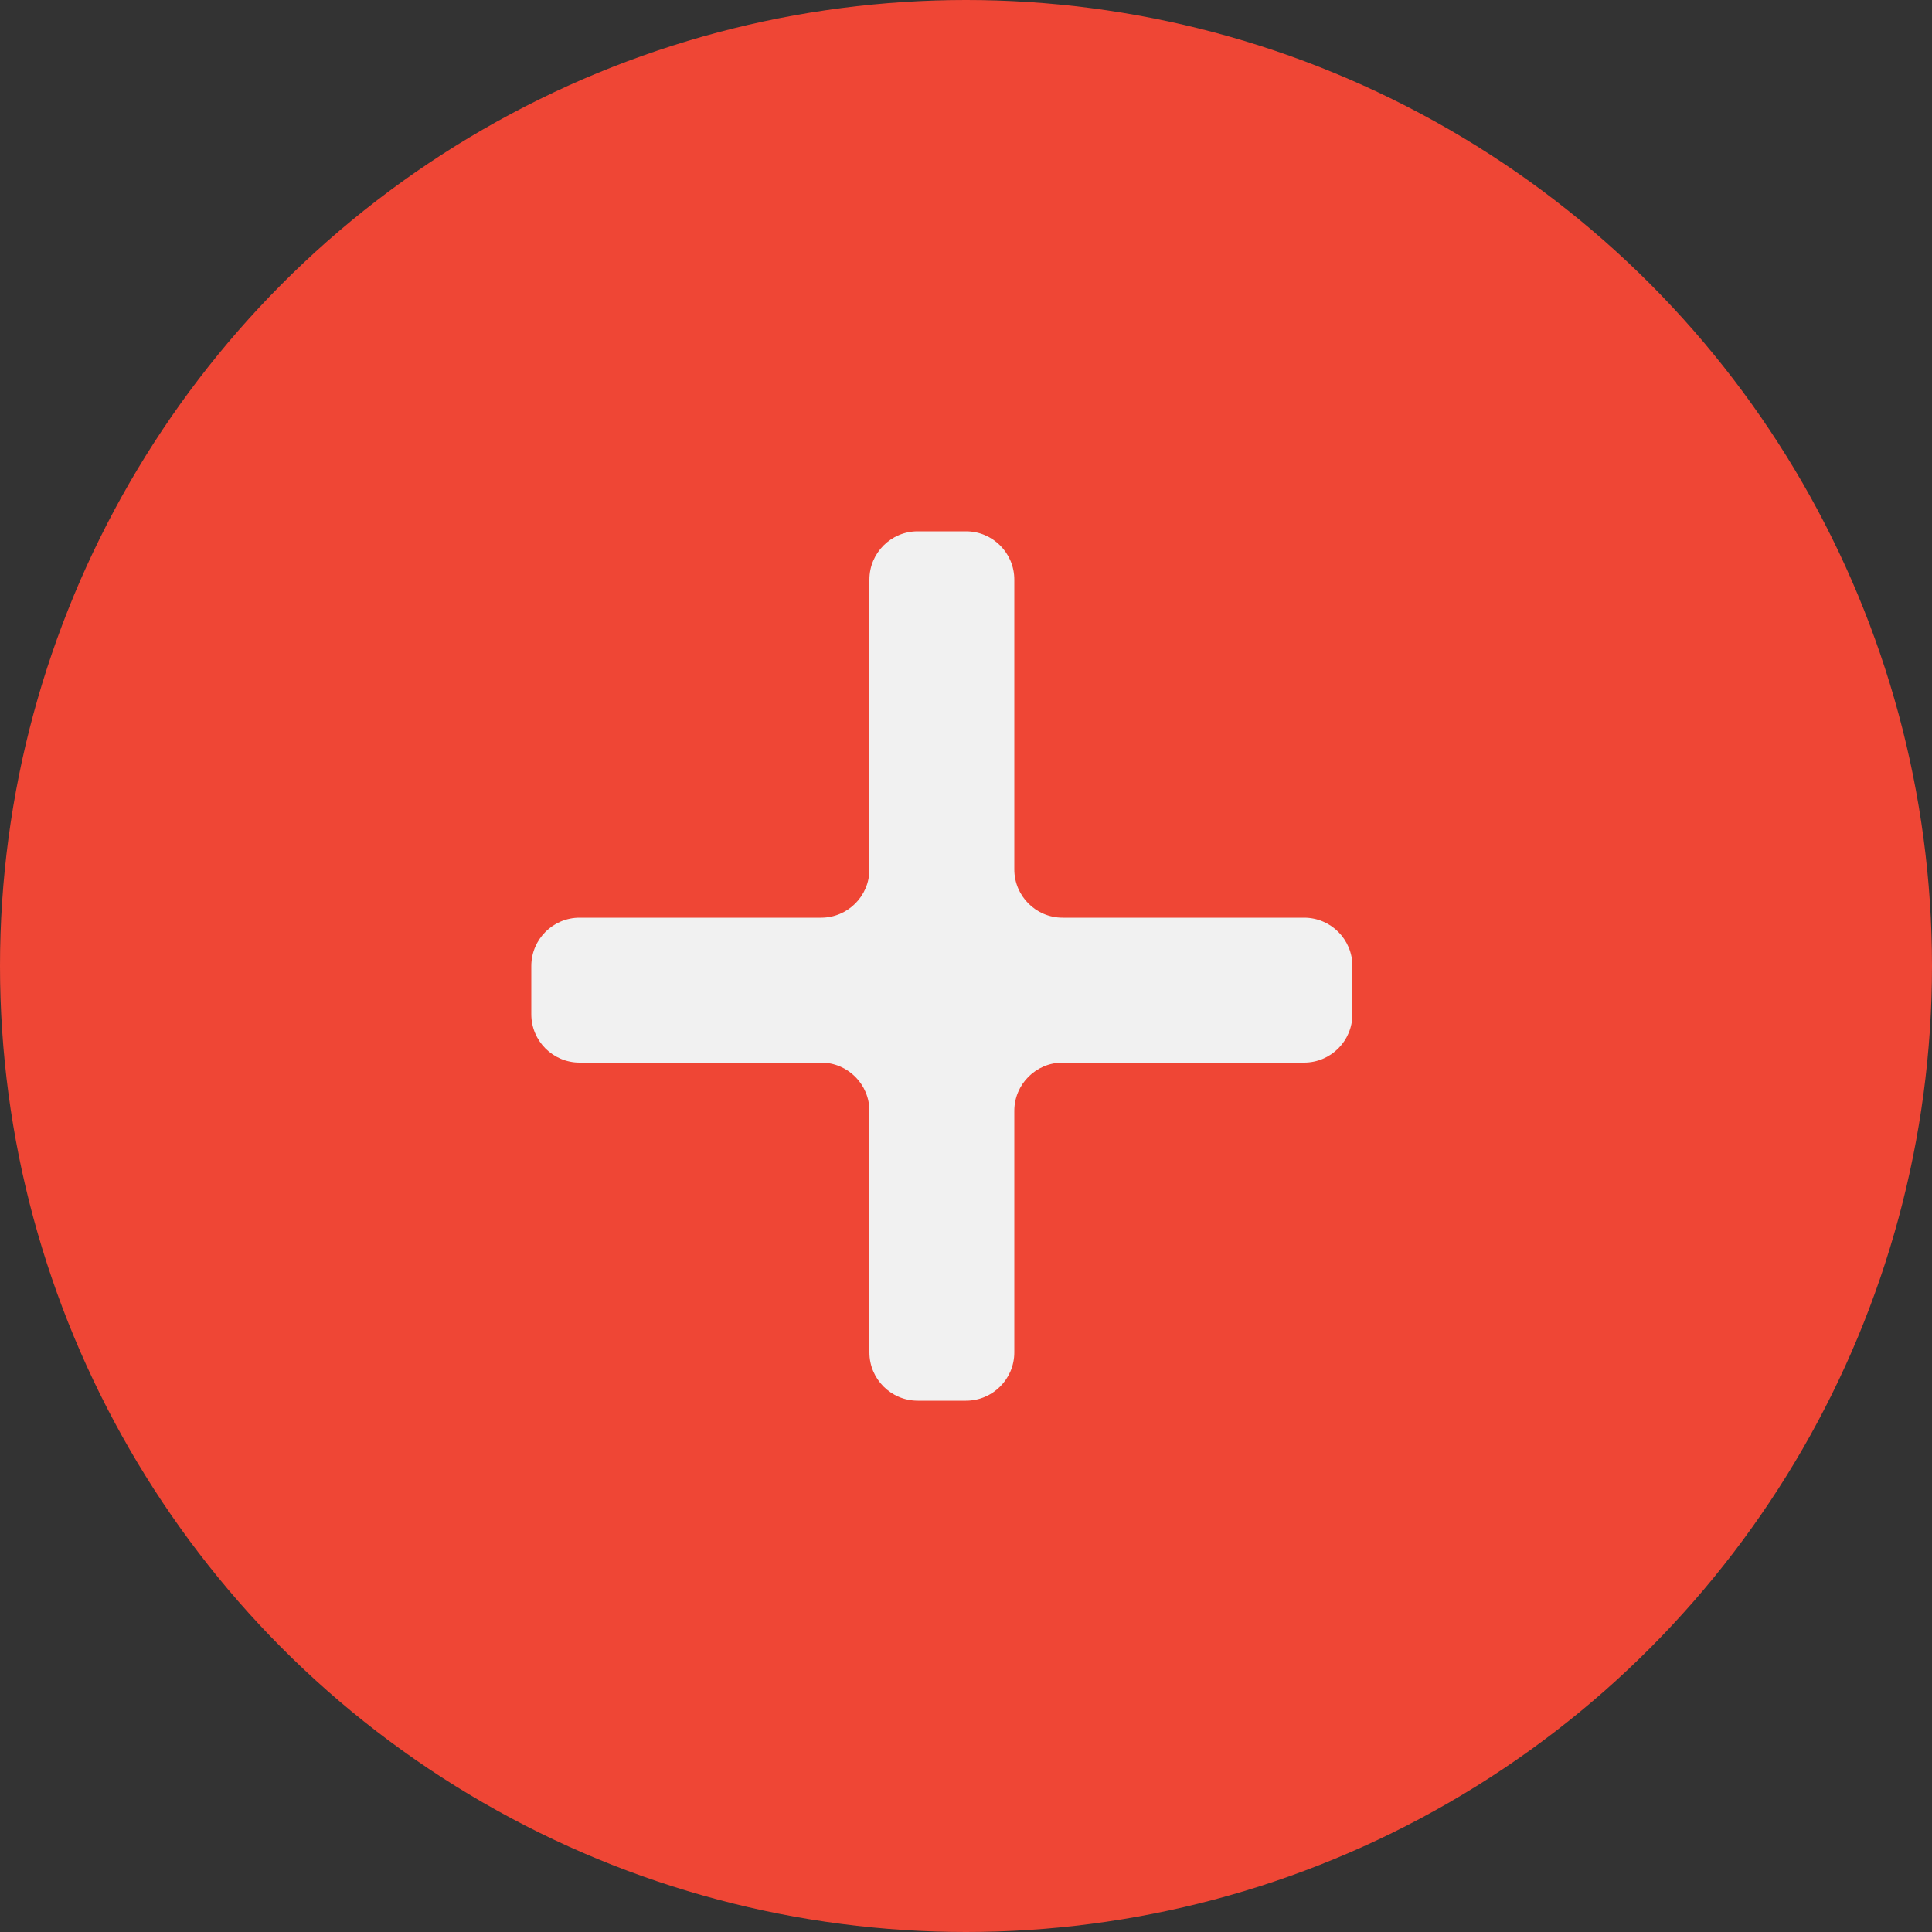
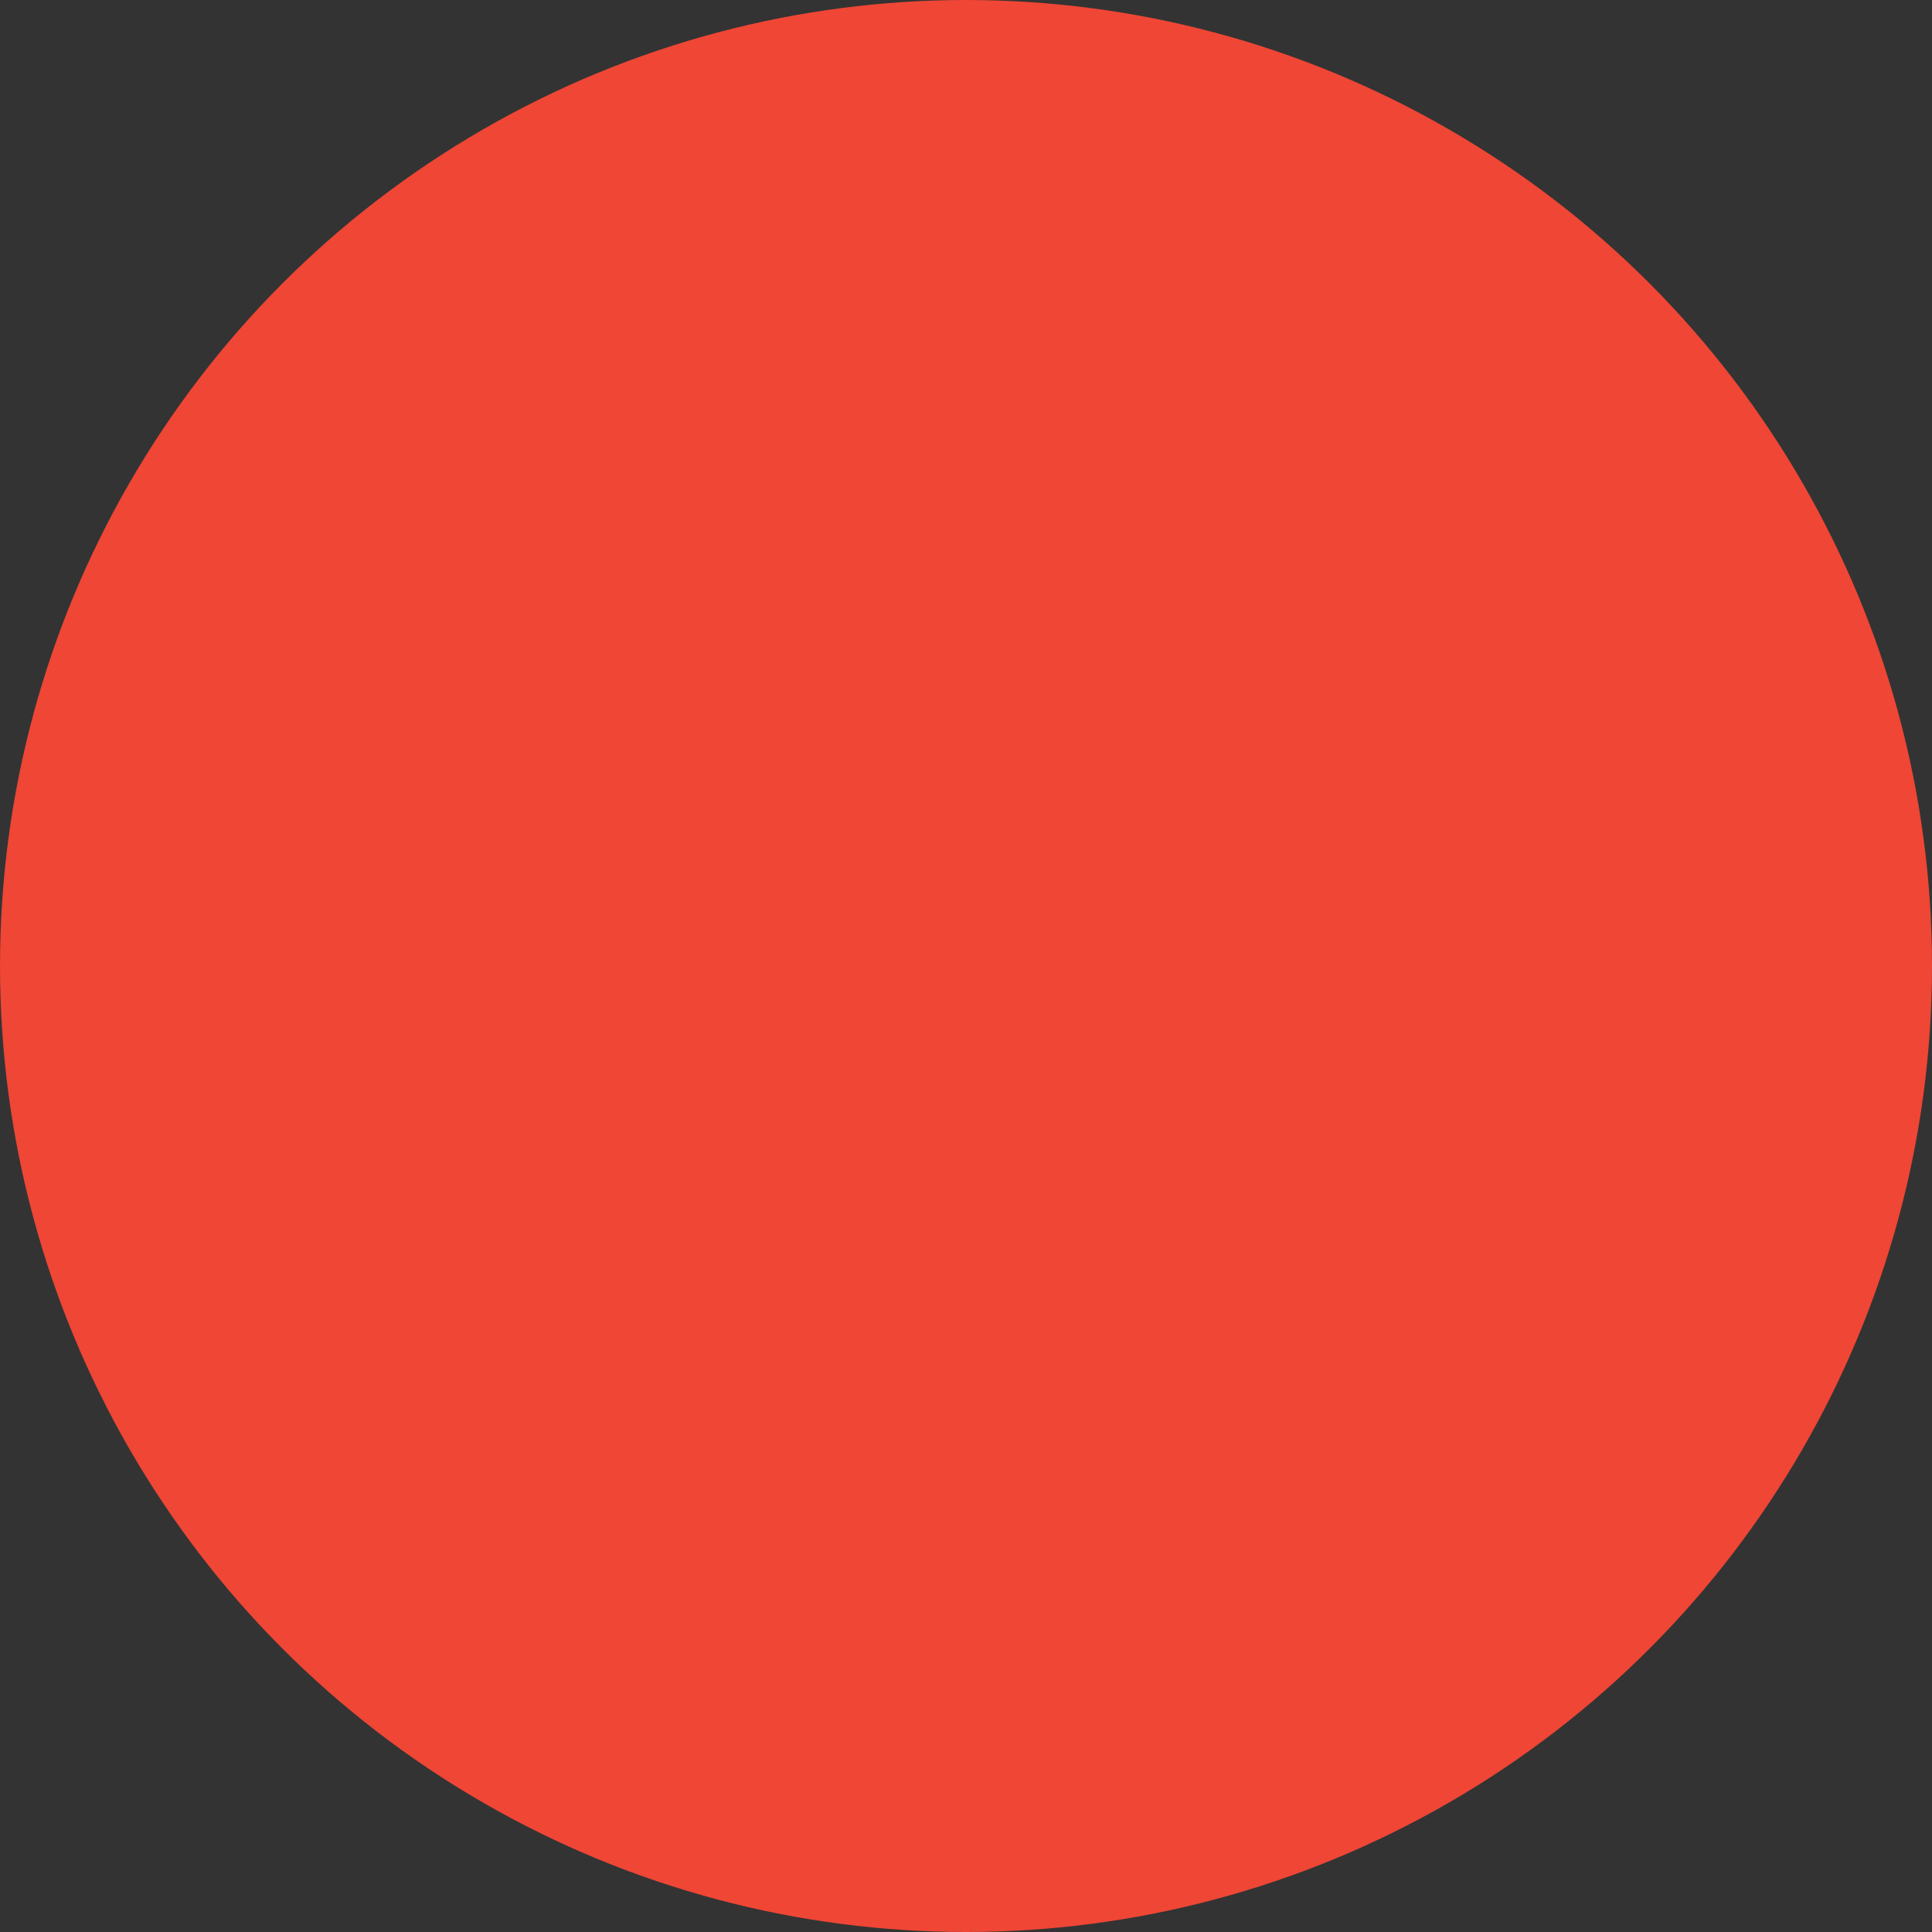
<svg xmlns="http://www.w3.org/2000/svg" width="40" height="40" viewBox="0 0 40 40" fill="none">
  <rect x="0" y="0" width="40" height="40" fill="#333333" stroke="none" />
  <circle cx="20" cy="20" r="20" fill="#EF4635" />
-   <path fill-rule="evenodd" clip-rule="evenodd" d="M21 12C21 11.448 20.552 11 20 11H19C18.448 11 18 11.448 18 12V18C18 18.552 17.552 19 17 19L12 19C11.448 19 11 19.448 11 20V21C11 21.552 11.448 22 12 22H17C17.552 22 18 22.448 18 23V28C18 28.552 18.448 29 19 29H20C20.552 29 21 28.552 21 28V23C21 22.448 21.448 22 22 22H27C27.552 22 28 21.552 28 21V20C28 19.448 27.552 19 27 19L22 19C21.448 19 21 18.552 21 18V12Z" fill="#F1F1F1" />
</svg>